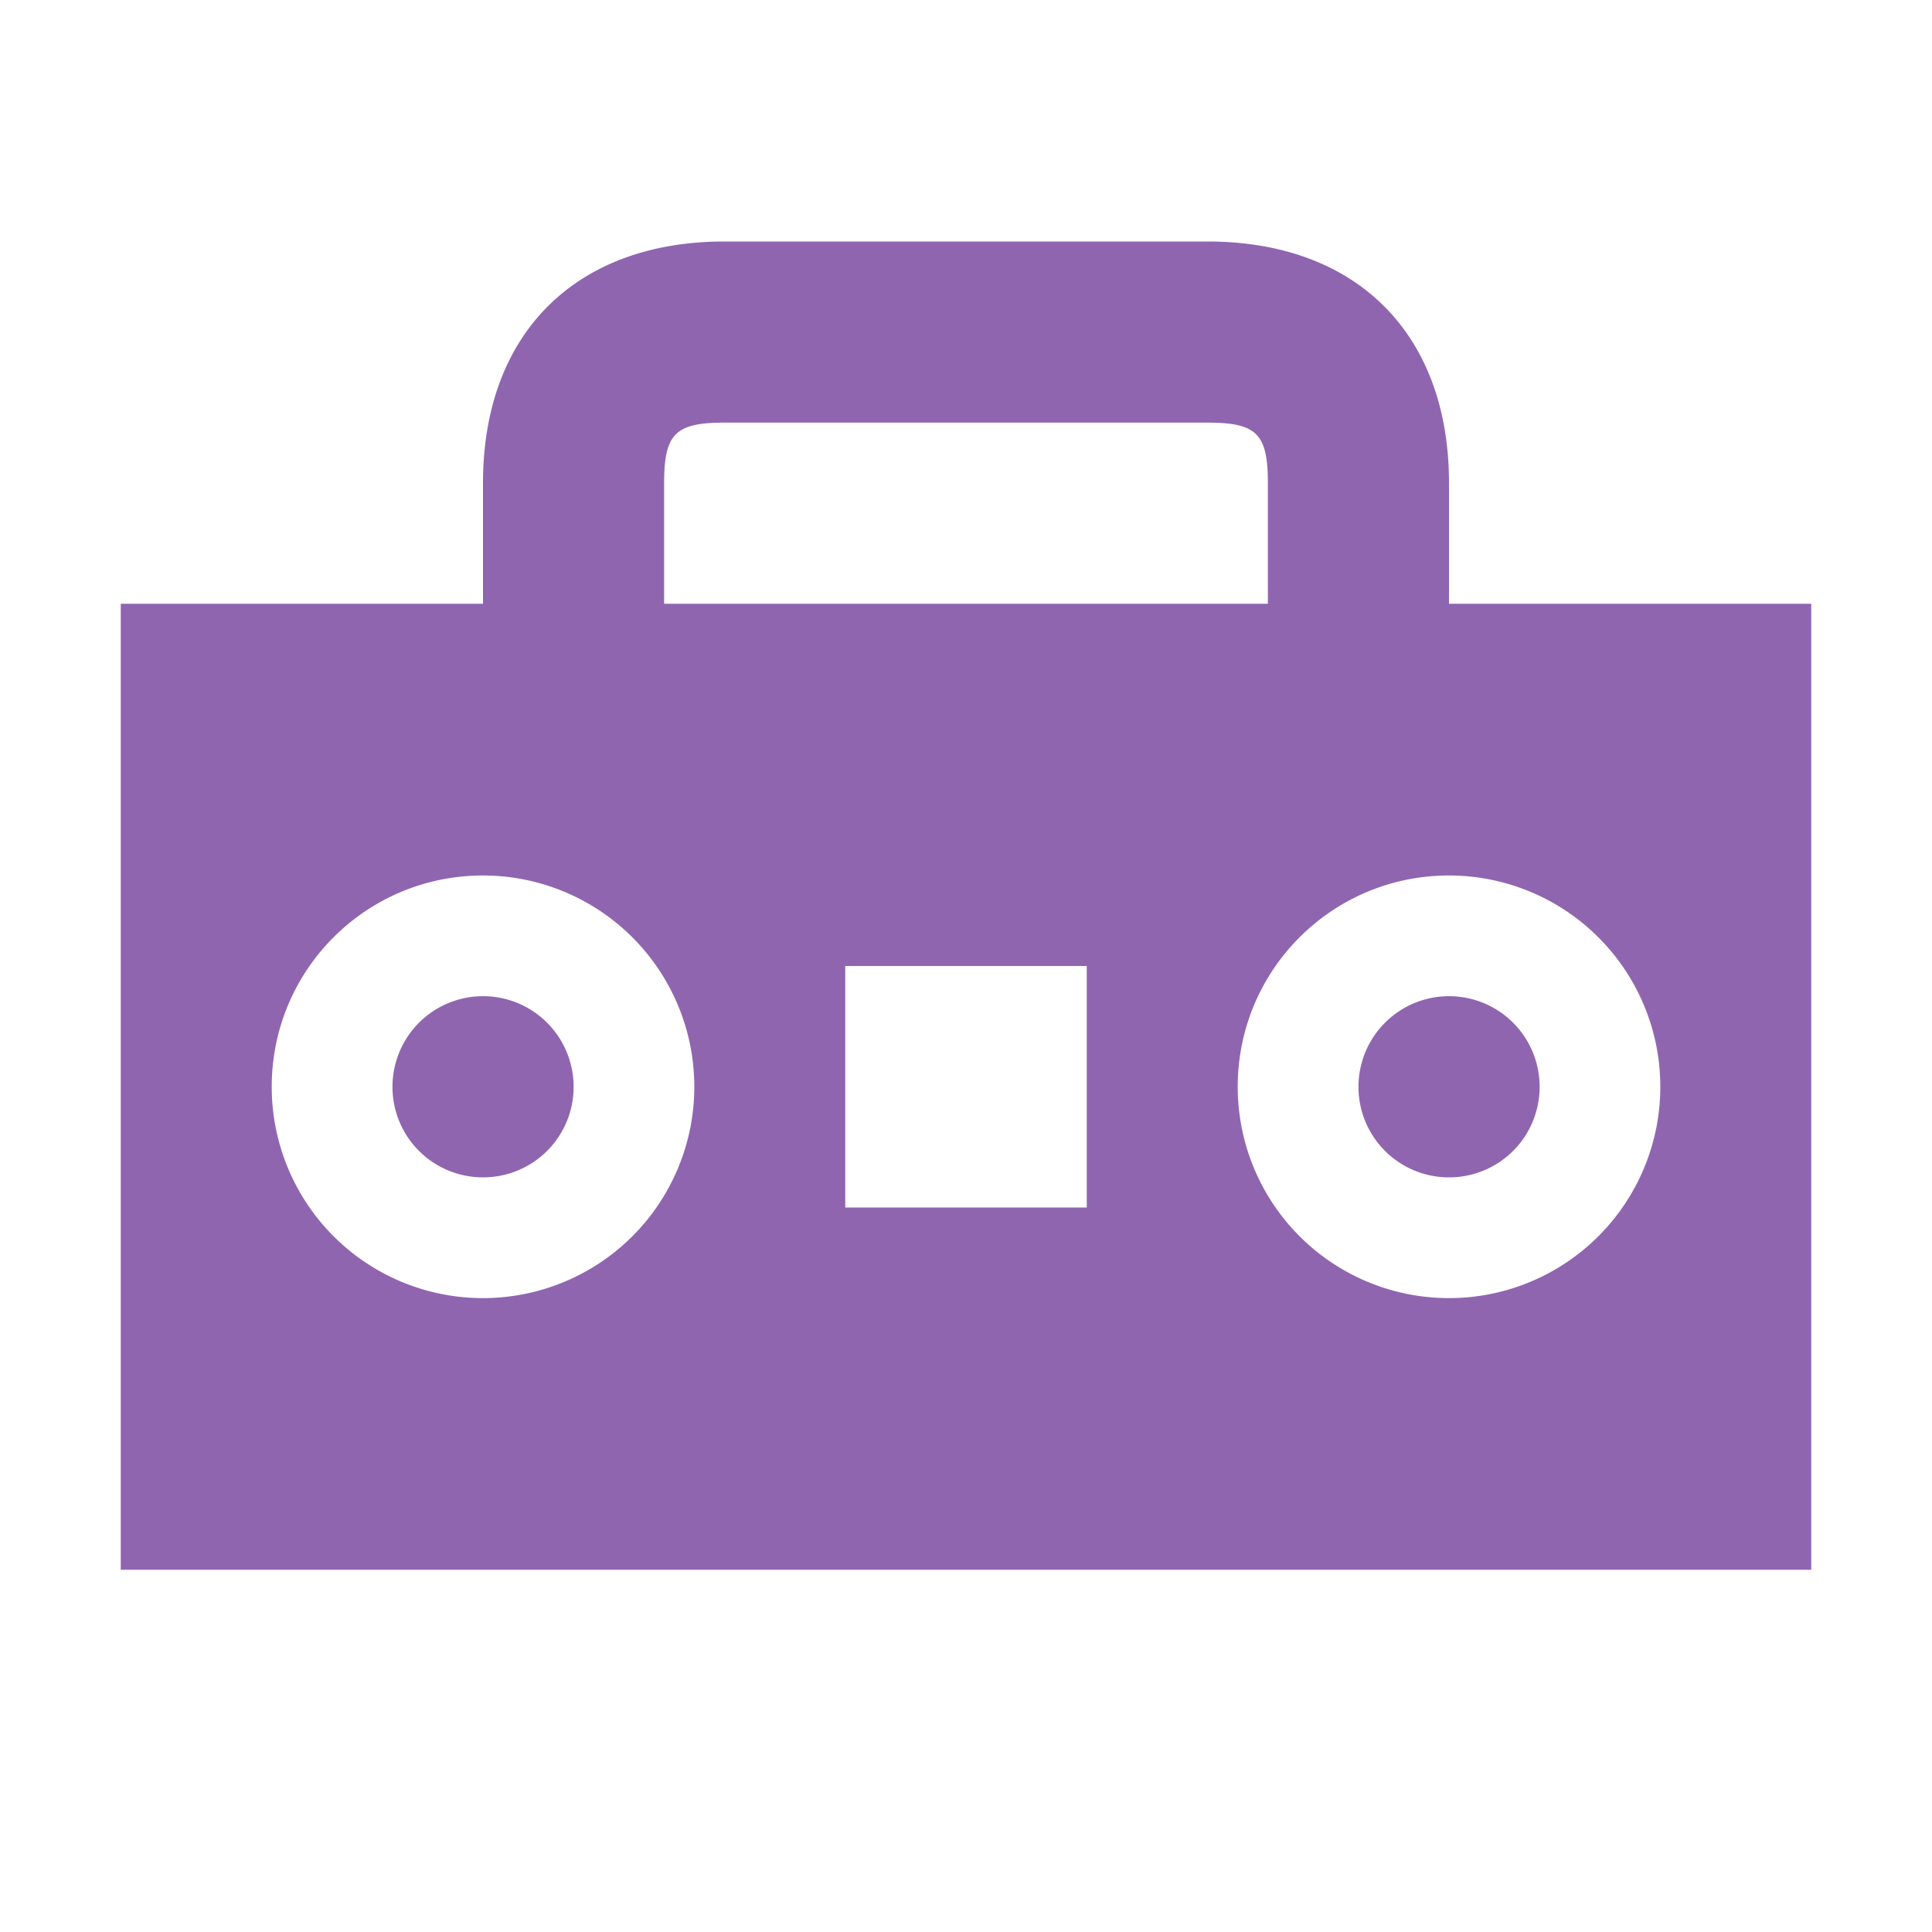
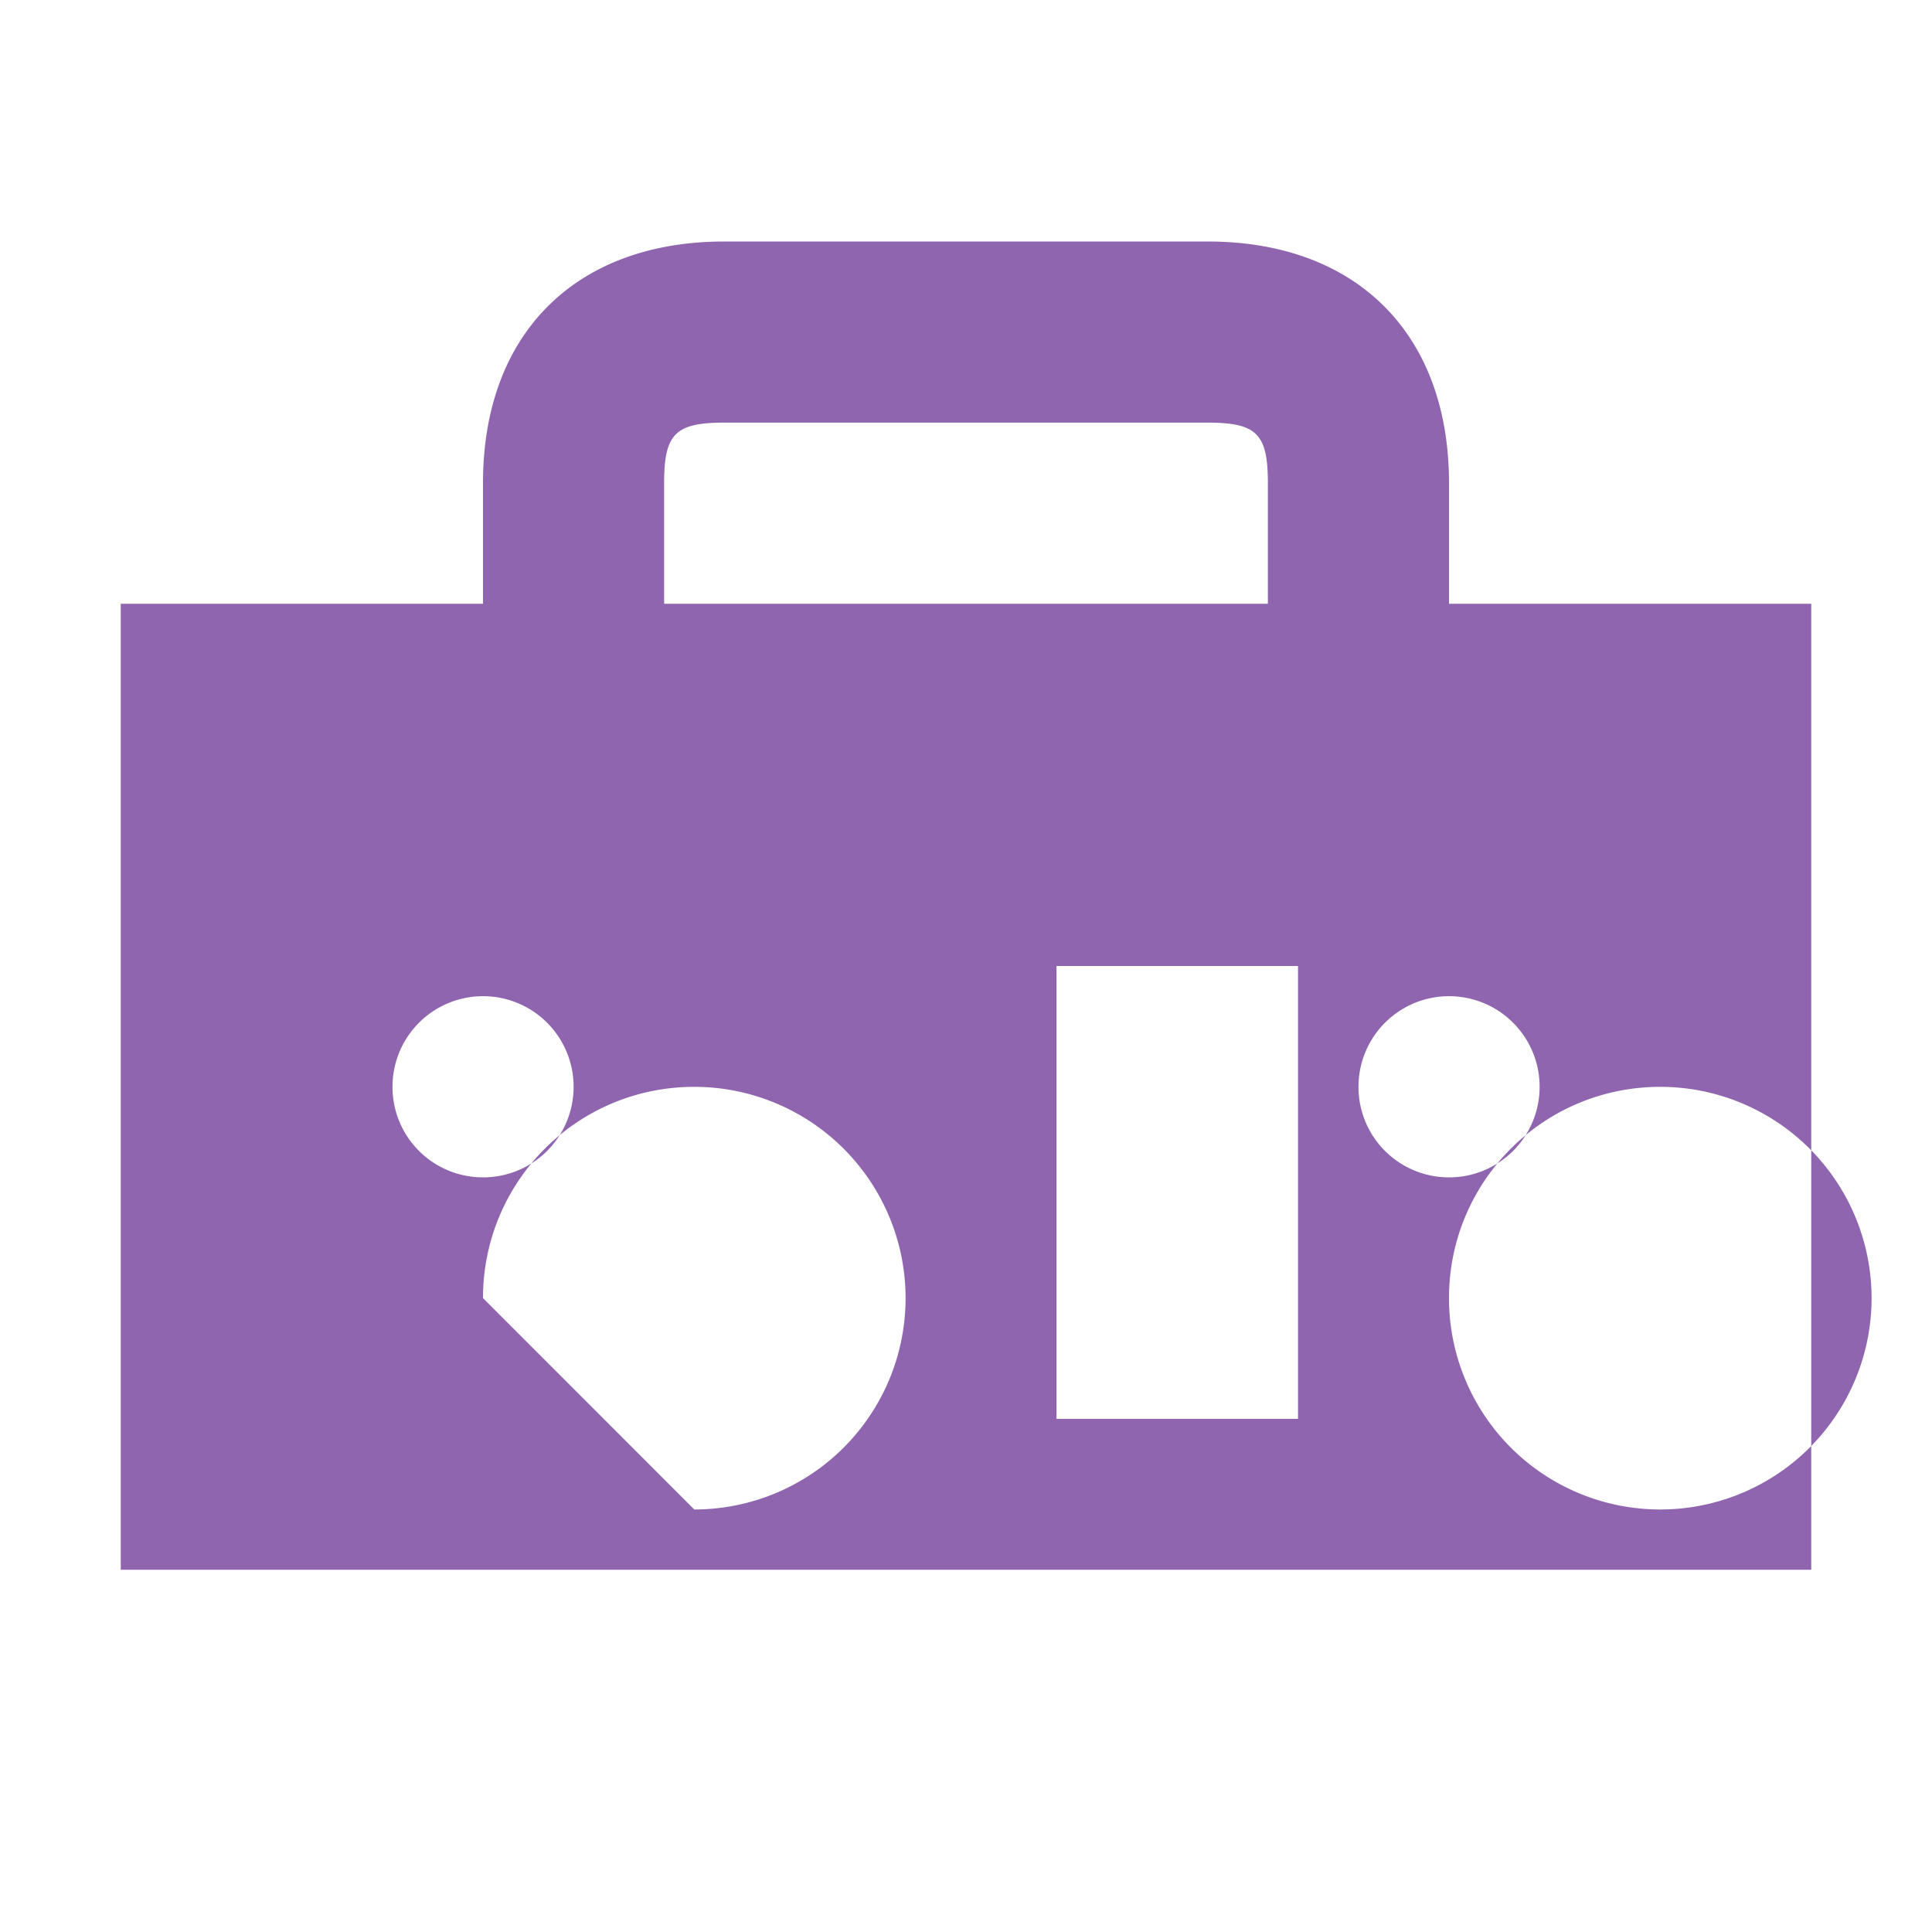
<svg xmlns="http://www.w3.org/2000/svg" viewBox="0 0 20 20" fill="#9065B0">
-   <path d="M15 6.25V5c0-1.544-.956-2.5-2.5-2.5h-5C5.956 2.5 5 3.456 5 5v1.25H1.25v10h17.5v-10zM6.875 5c0-.51.116-.625.625-.625h5c.51 0 .625.116.625.625v1.25h-6.25zM5 13.438a2.186 2.186 0 0 1-2.187-2.188c0-1.21.978-2.187 2.187-2.187a2.187 2.187 0 1 1 0 4.375m6.25-.938h-2.5V10h2.5zm3.75.938a2.186 2.186 0 0 1-2.187-2.188c0-1.21.978-2.187 2.187-2.187a2.187 2.187 0 1 1 0 4.375M5.938 11.25a.936.936 0 0 1-.938.938.936.936 0 0 1-.937-.938.936.936 0 1 1 1.875 0m10 0a.936.936 0 0 1-.938.938.936.936 0 0 1-.937-.938.936.936 0 1 1 1.875 0" fill="#9065B0" />
+   <path d="M15 6.25V5c0-1.544-.956-2.5-2.5-2.5h-5C5.956 2.5 5 3.456 5 5v1.25H1.25v10h17.5v-10zM6.875 5c0-.51.116-.625.625-.625h5c.51 0 .625.116.625.625v1.25h-6.25zM5 13.438c0-1.21.978-2.187 2.187-2.187a2.187 2.187 0 1 1 0 4.375m6.25-.938h-2.5V10h2.5zm3.75.938a2.186 2.186 0 0 1-2.187-2.188c0-1.21.978-2.187 2.187-2.187a2.187 2.187 0 1 1 0 4.375M5.938 11.25a.936.936 0 0 1-.938.938.936.936 0 0 1-.937-.938.936.936 0 1 1 1.875 0m10 0a.936.936 0 0 1-.938.938.936.936 0 0 1-.937-.938.936.936 0 1 1 1.875 0" fill="#9065B0" />
</svg>